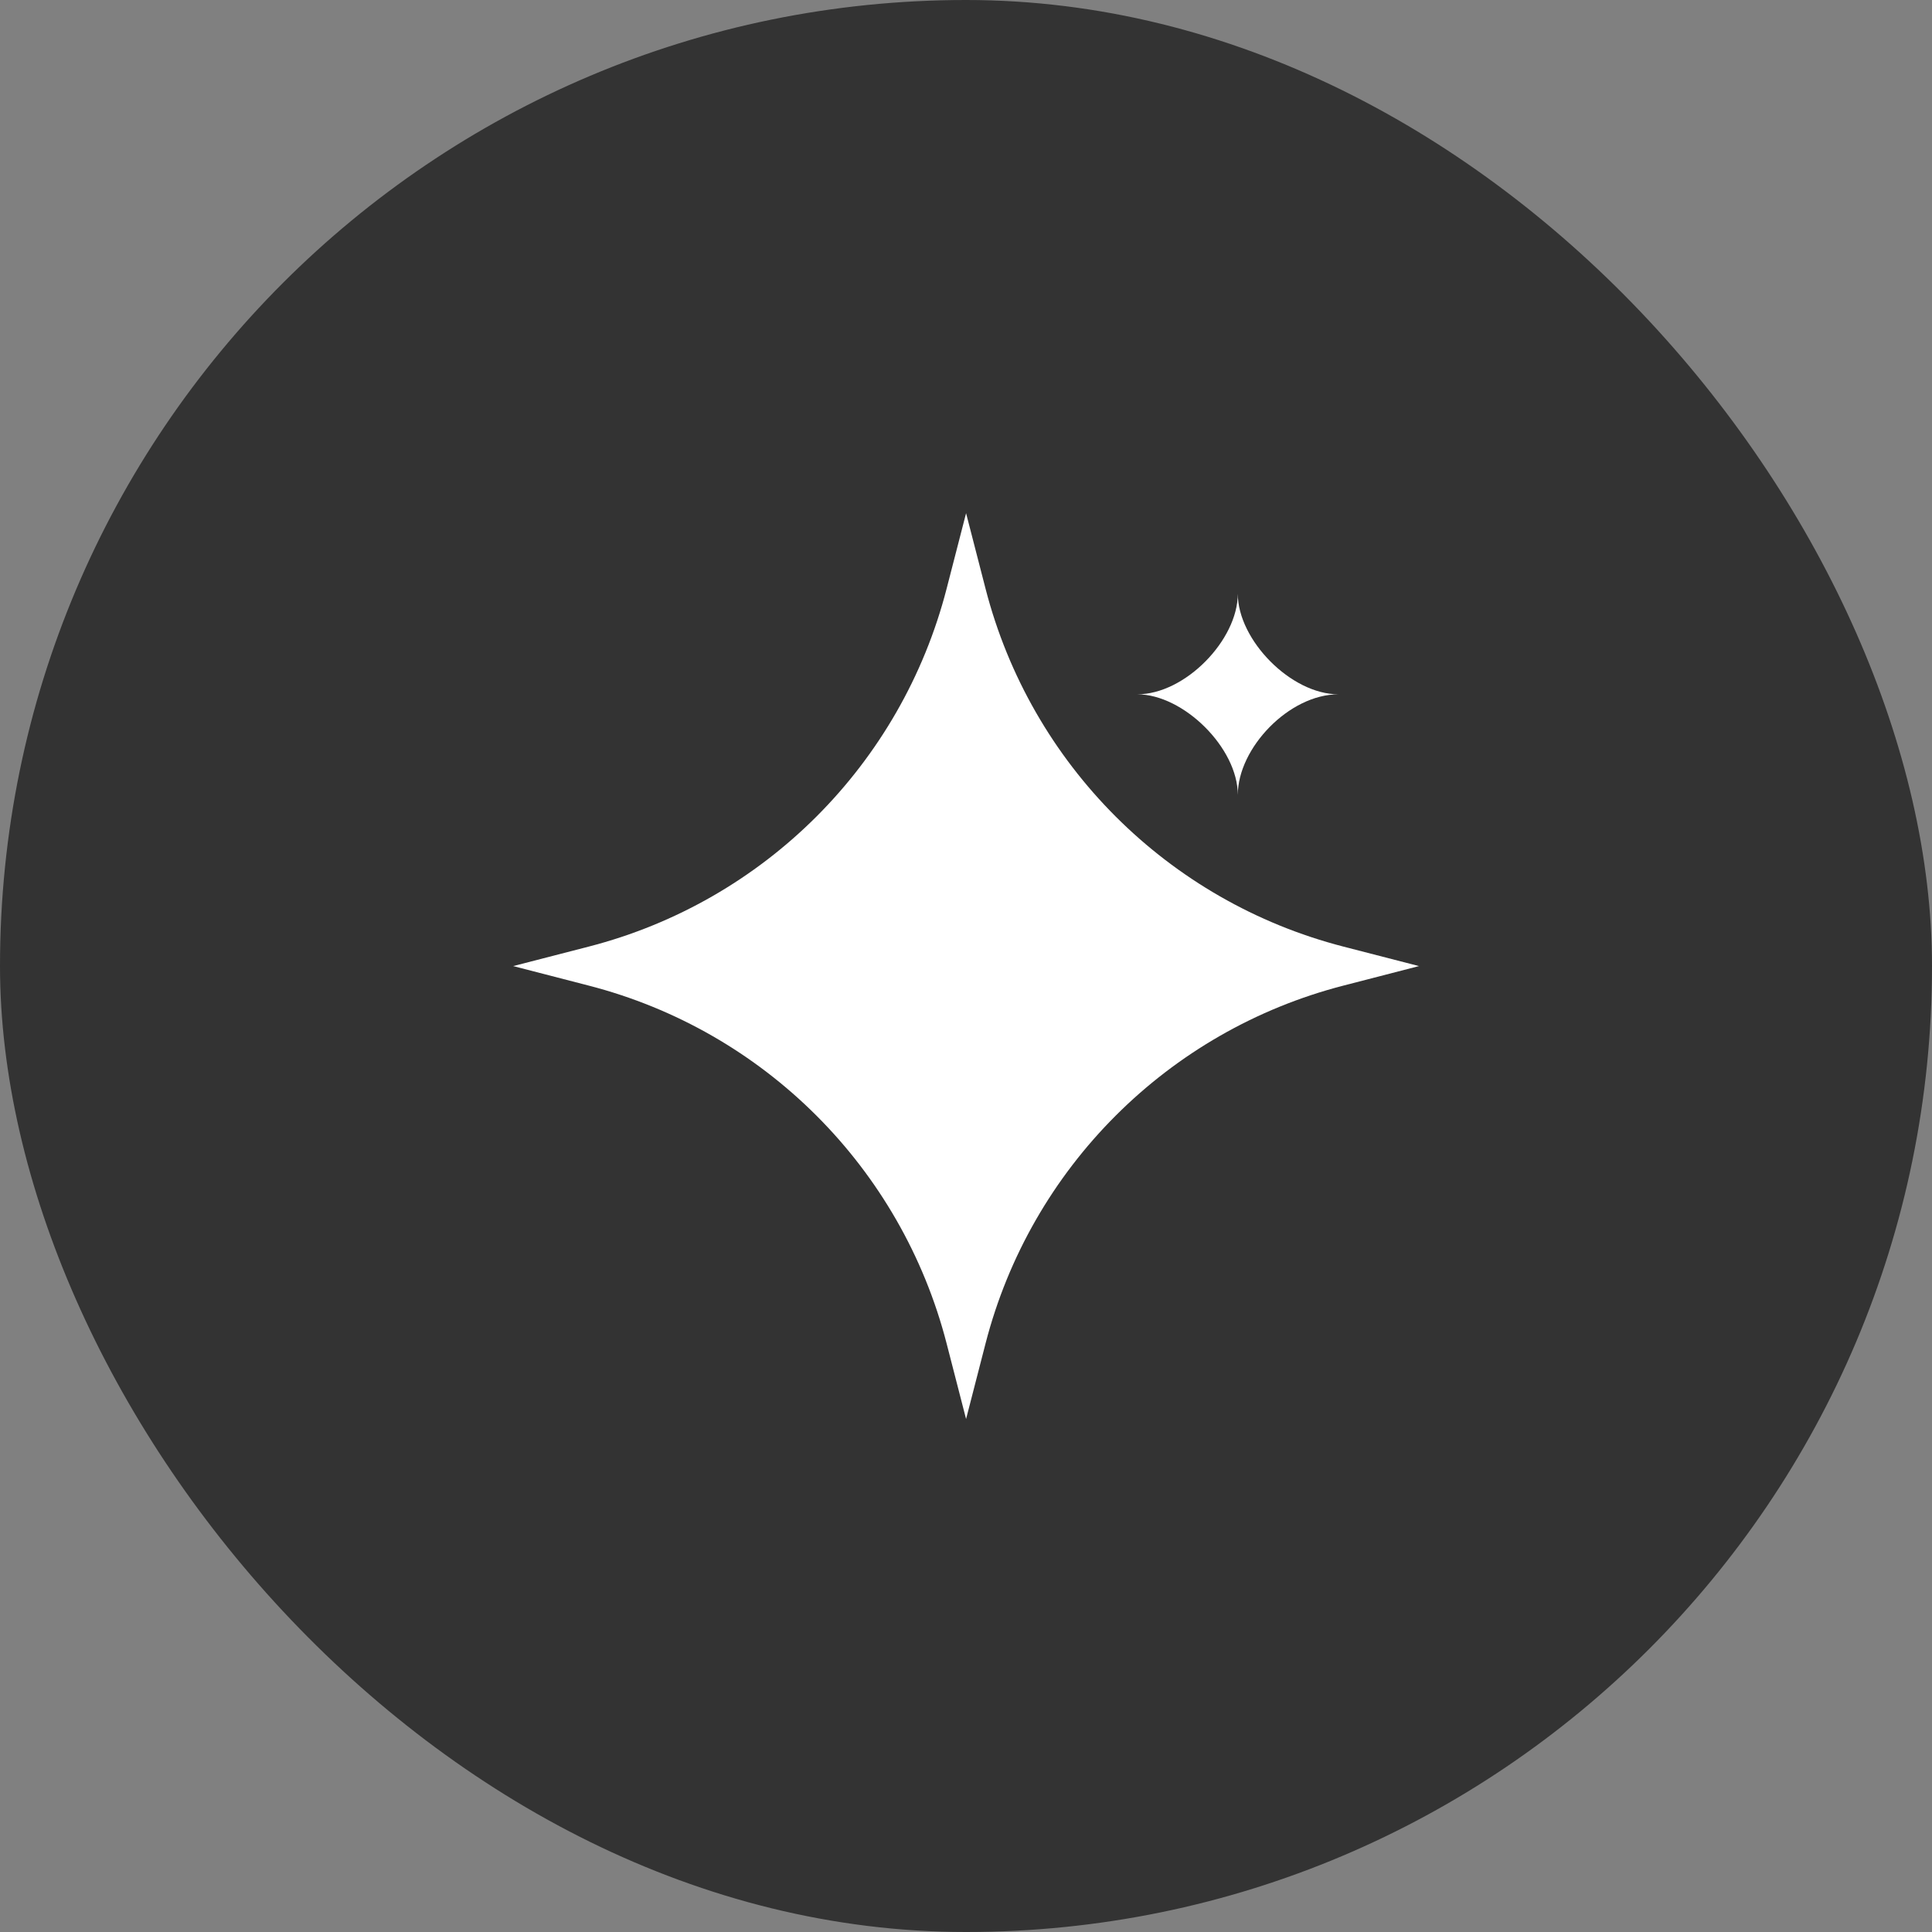
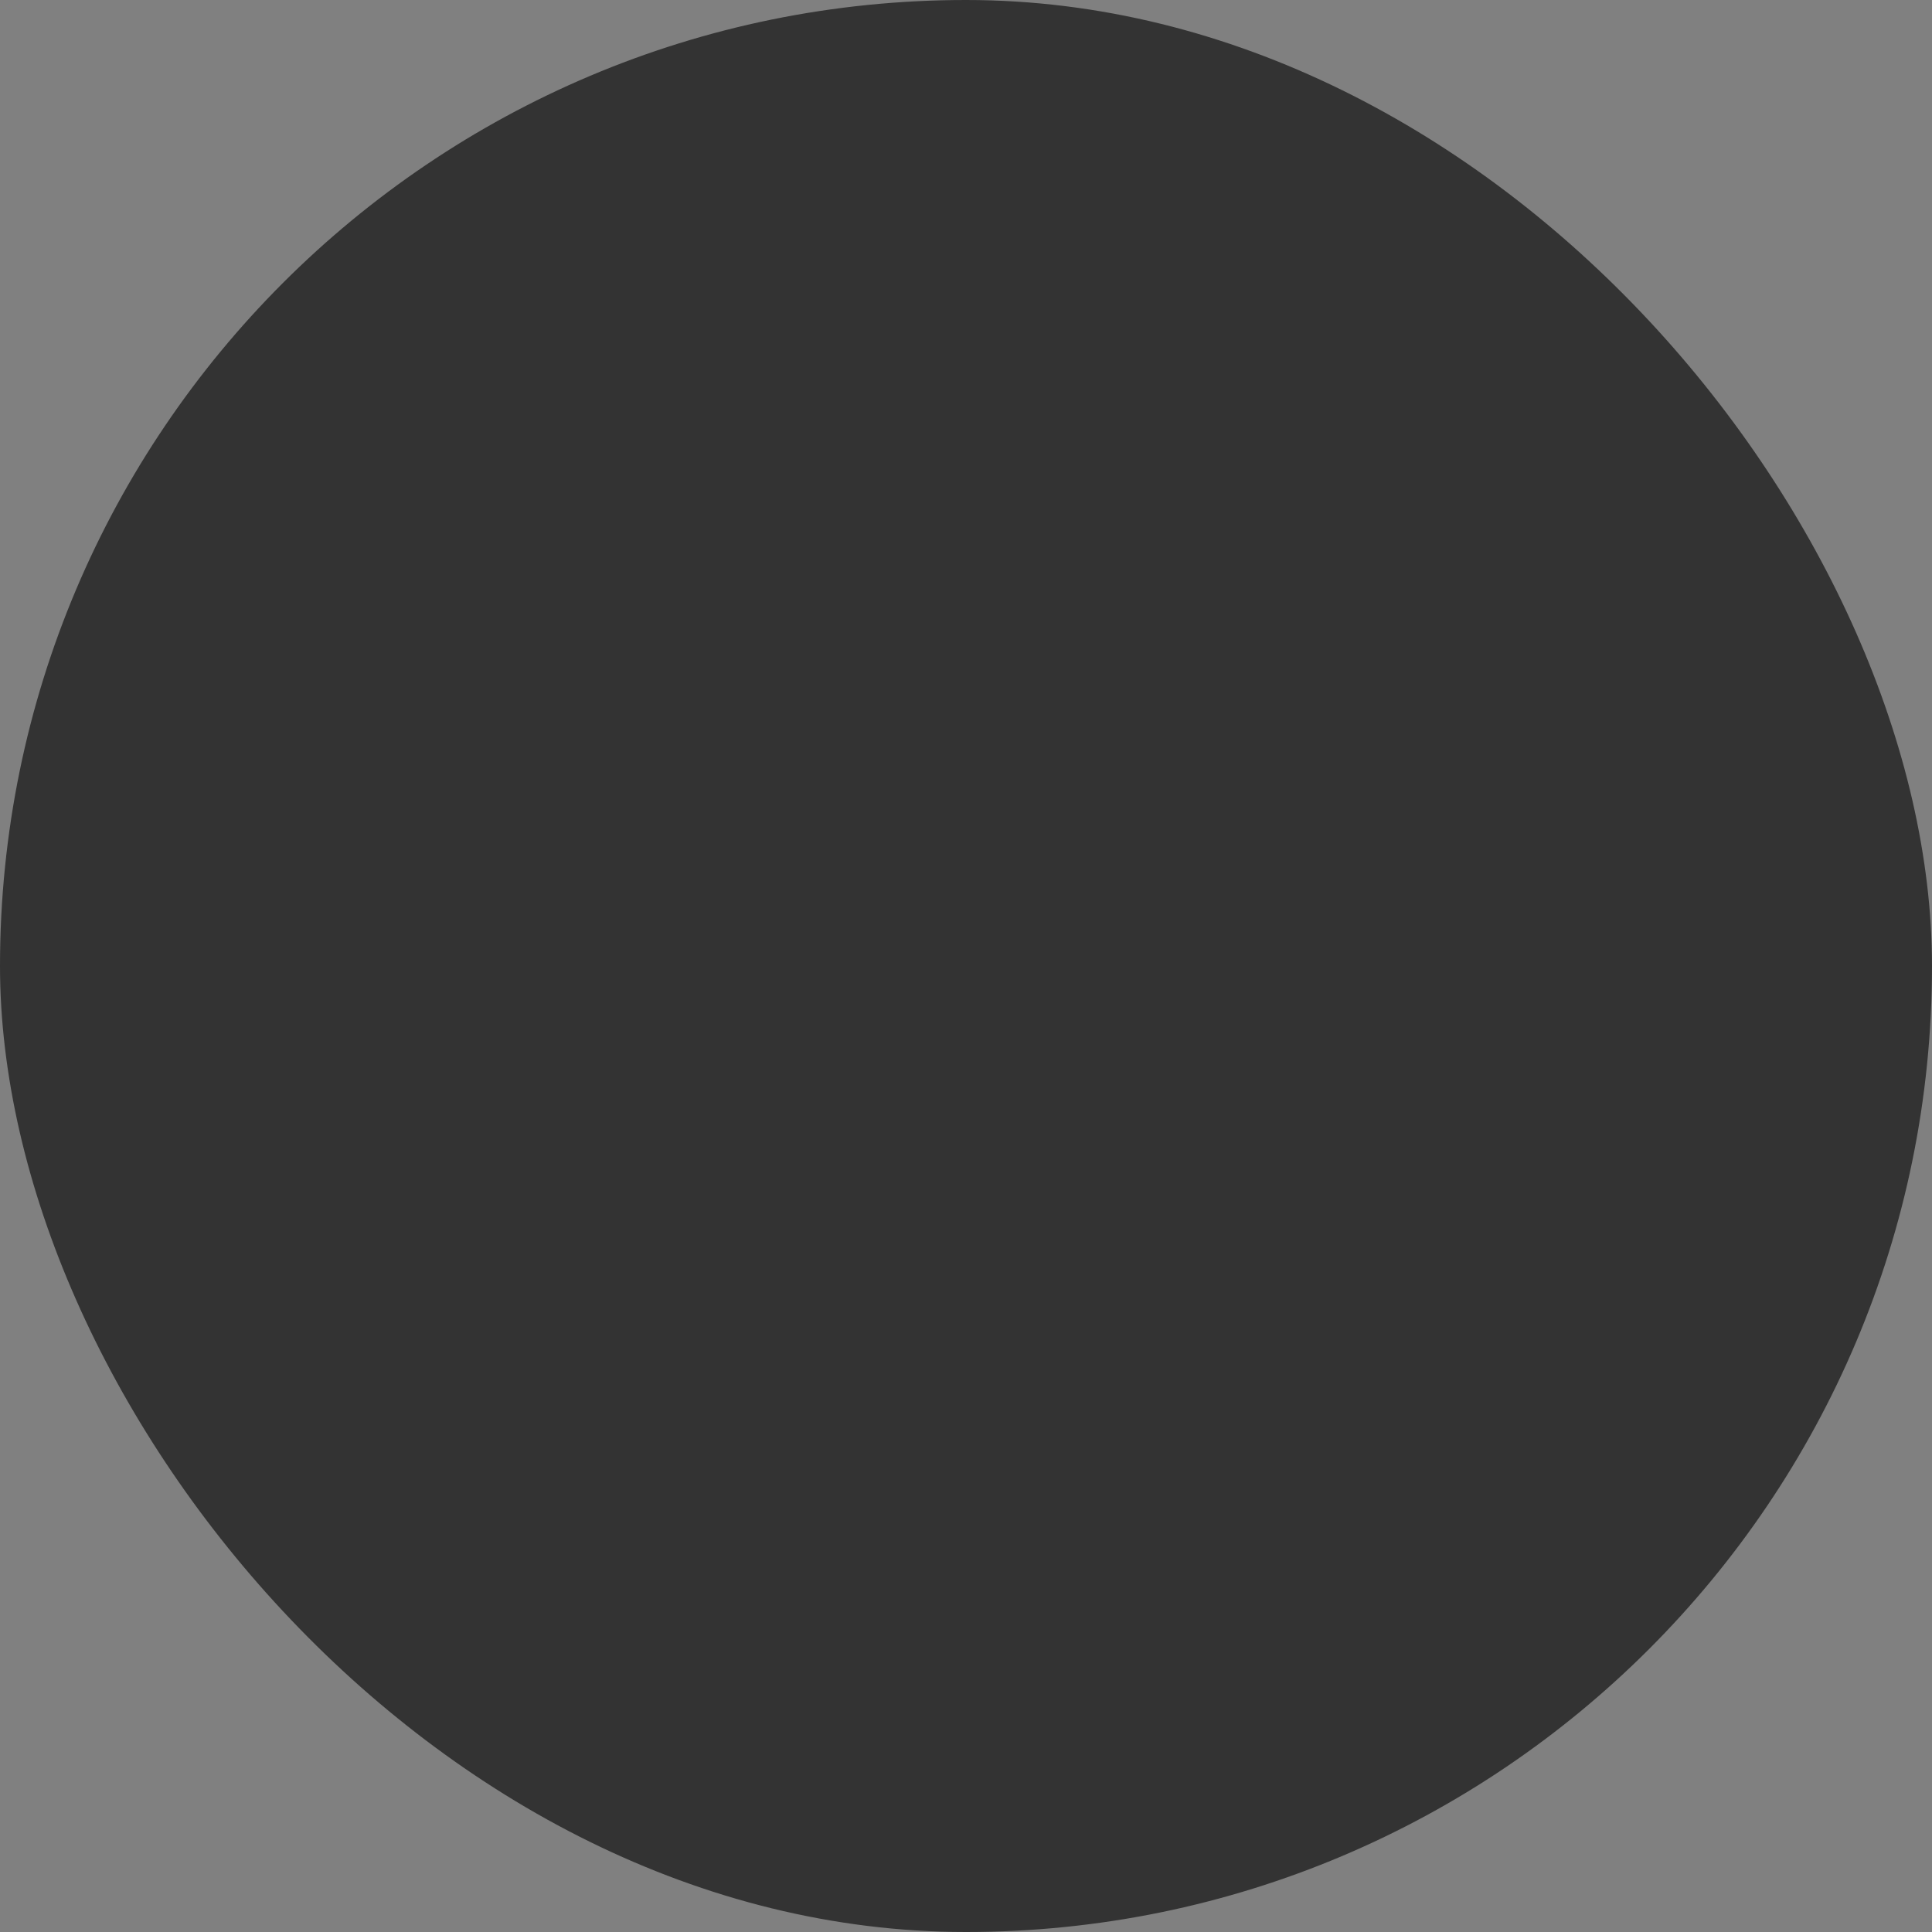
<svg xmlns="http://www.w3.org/2000/svg" width="48" height="48" viewBox="0 0 48 48" fill="none">
  <rect x="0" y="0" width="48" height="48" fill="#808080" stroke="none" />
  <rect width="48" height="48" rx="24" fill="#333333" />
  <g clip-path="url(#clip0_2846_15635)">
    <path fill-rule="evenodd" clip-rule="evenodd" d="M33.377 23.518C29.017 22.394 25.61 18.987 24.486 14.627L24.002 12.75L23.518 14.627C22.394 18.987 18.987 22.394 14.627 23.518L12.75 24.002L14.627 24.487C18.987 25.611 22.394 29.018 23.518 33.377L24.002 35.255L24.486 33.377C25.61 29.018 29.017 25.611 33.377 24.487L35.254 24.002L33.377 23.518Z" fill="white" />
-     <path fill-rule="evenodd" clip-rule="evenodd" d="M30.753 19.749C30.753 18.587 32.027 17.25 33.252 17.25C32.073 17.25 30.753 15.899 30.753 14.752C30.753 15.899 29.445 17.25 28.255 17.25C29.4 17.25 30.753 18.58 30.753 19.749Z" fill="white" />
  </g>
  <defs>
    <clipPath id="clip0_2846_15635">
-       <rect width="24" height="24" fill="white" transform="translate(12 12)" />
-     </clipPath>
+       </clipPath>
  </defs>
</svg>